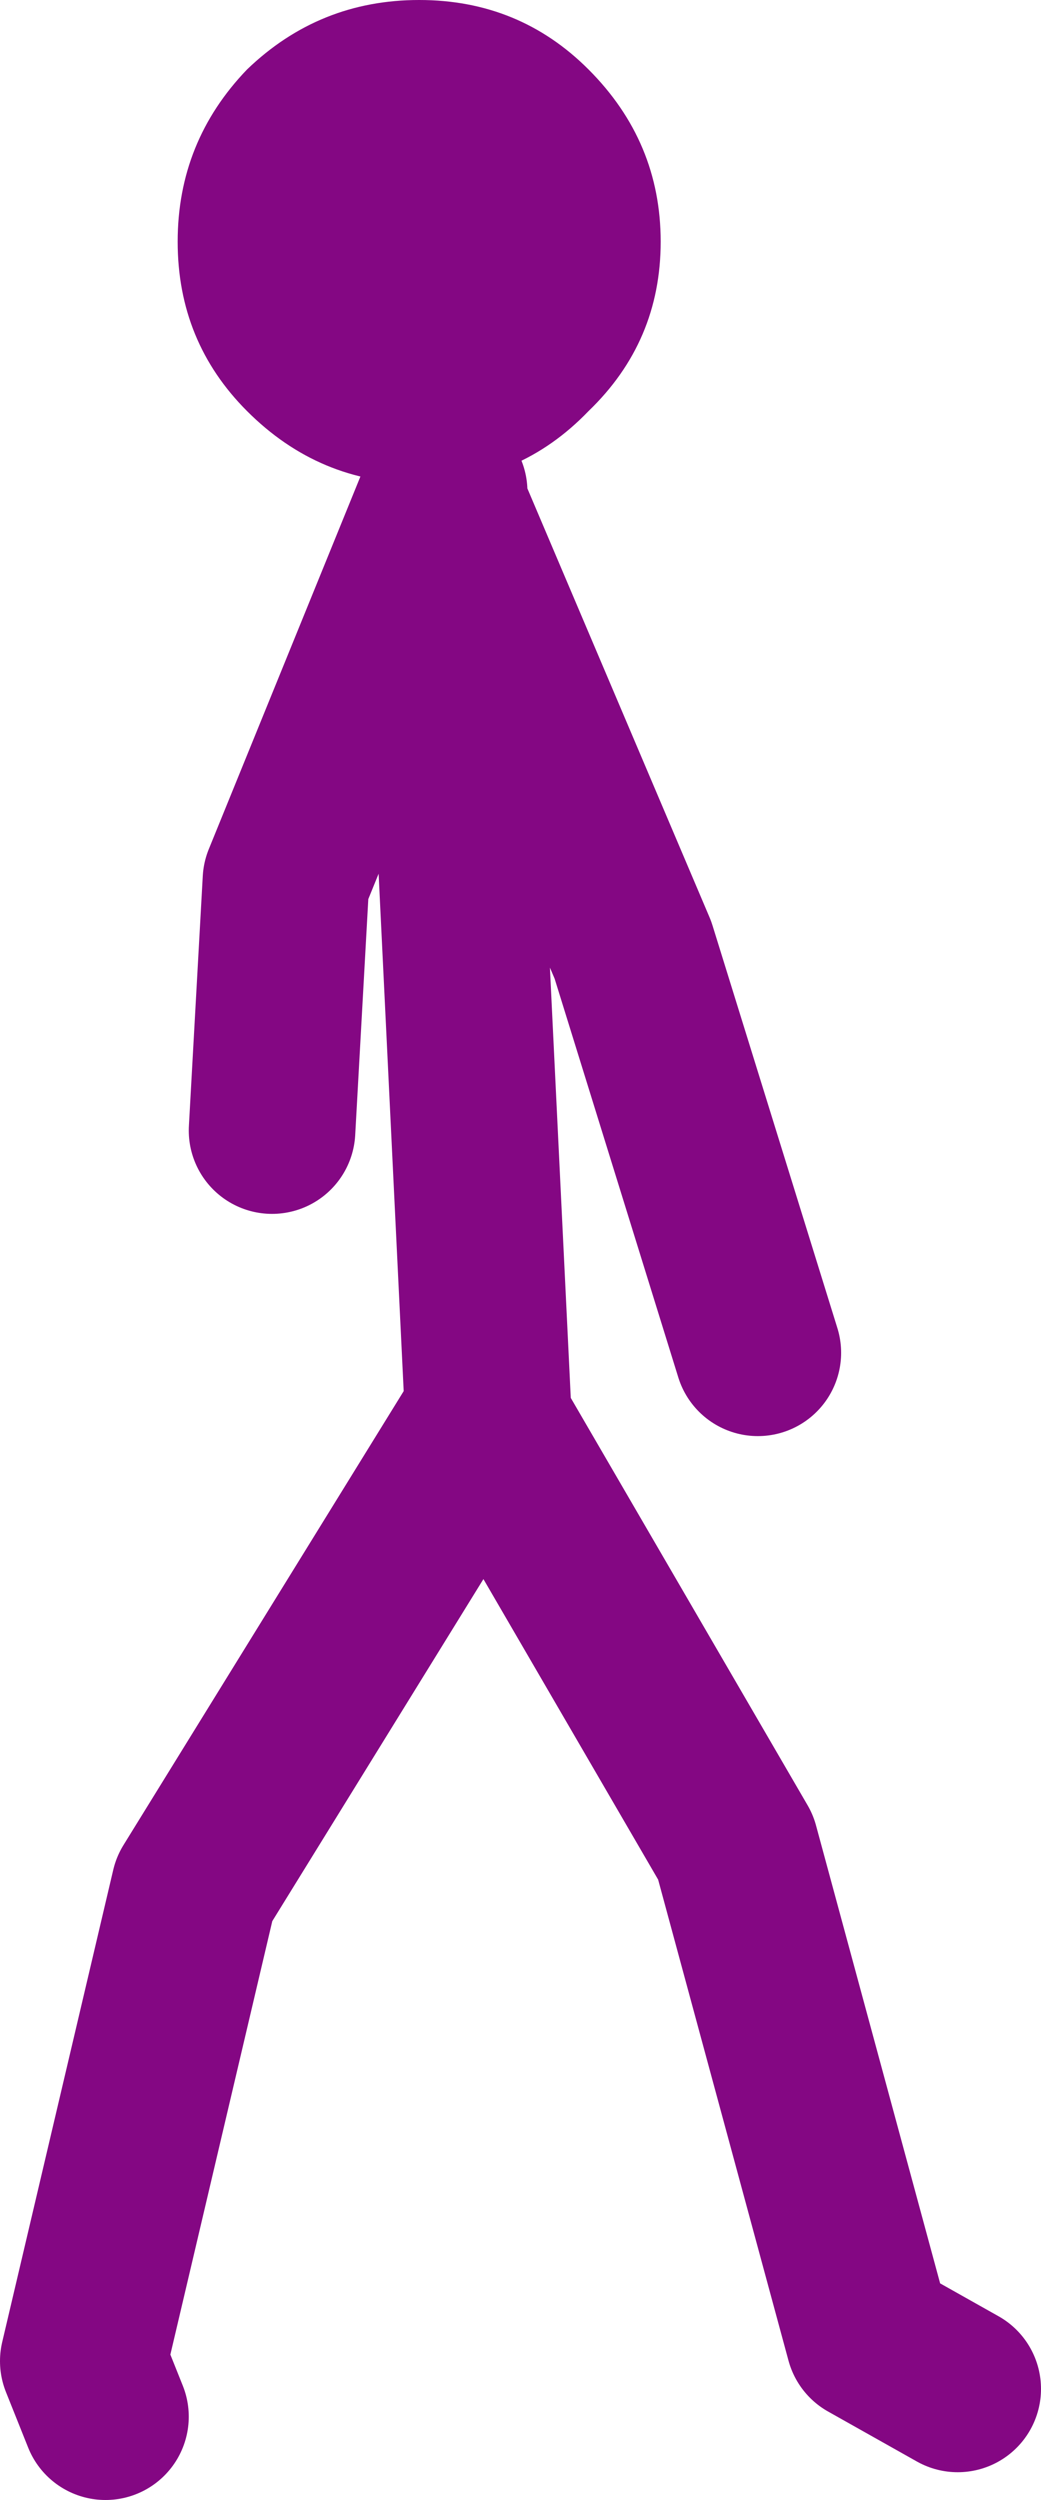
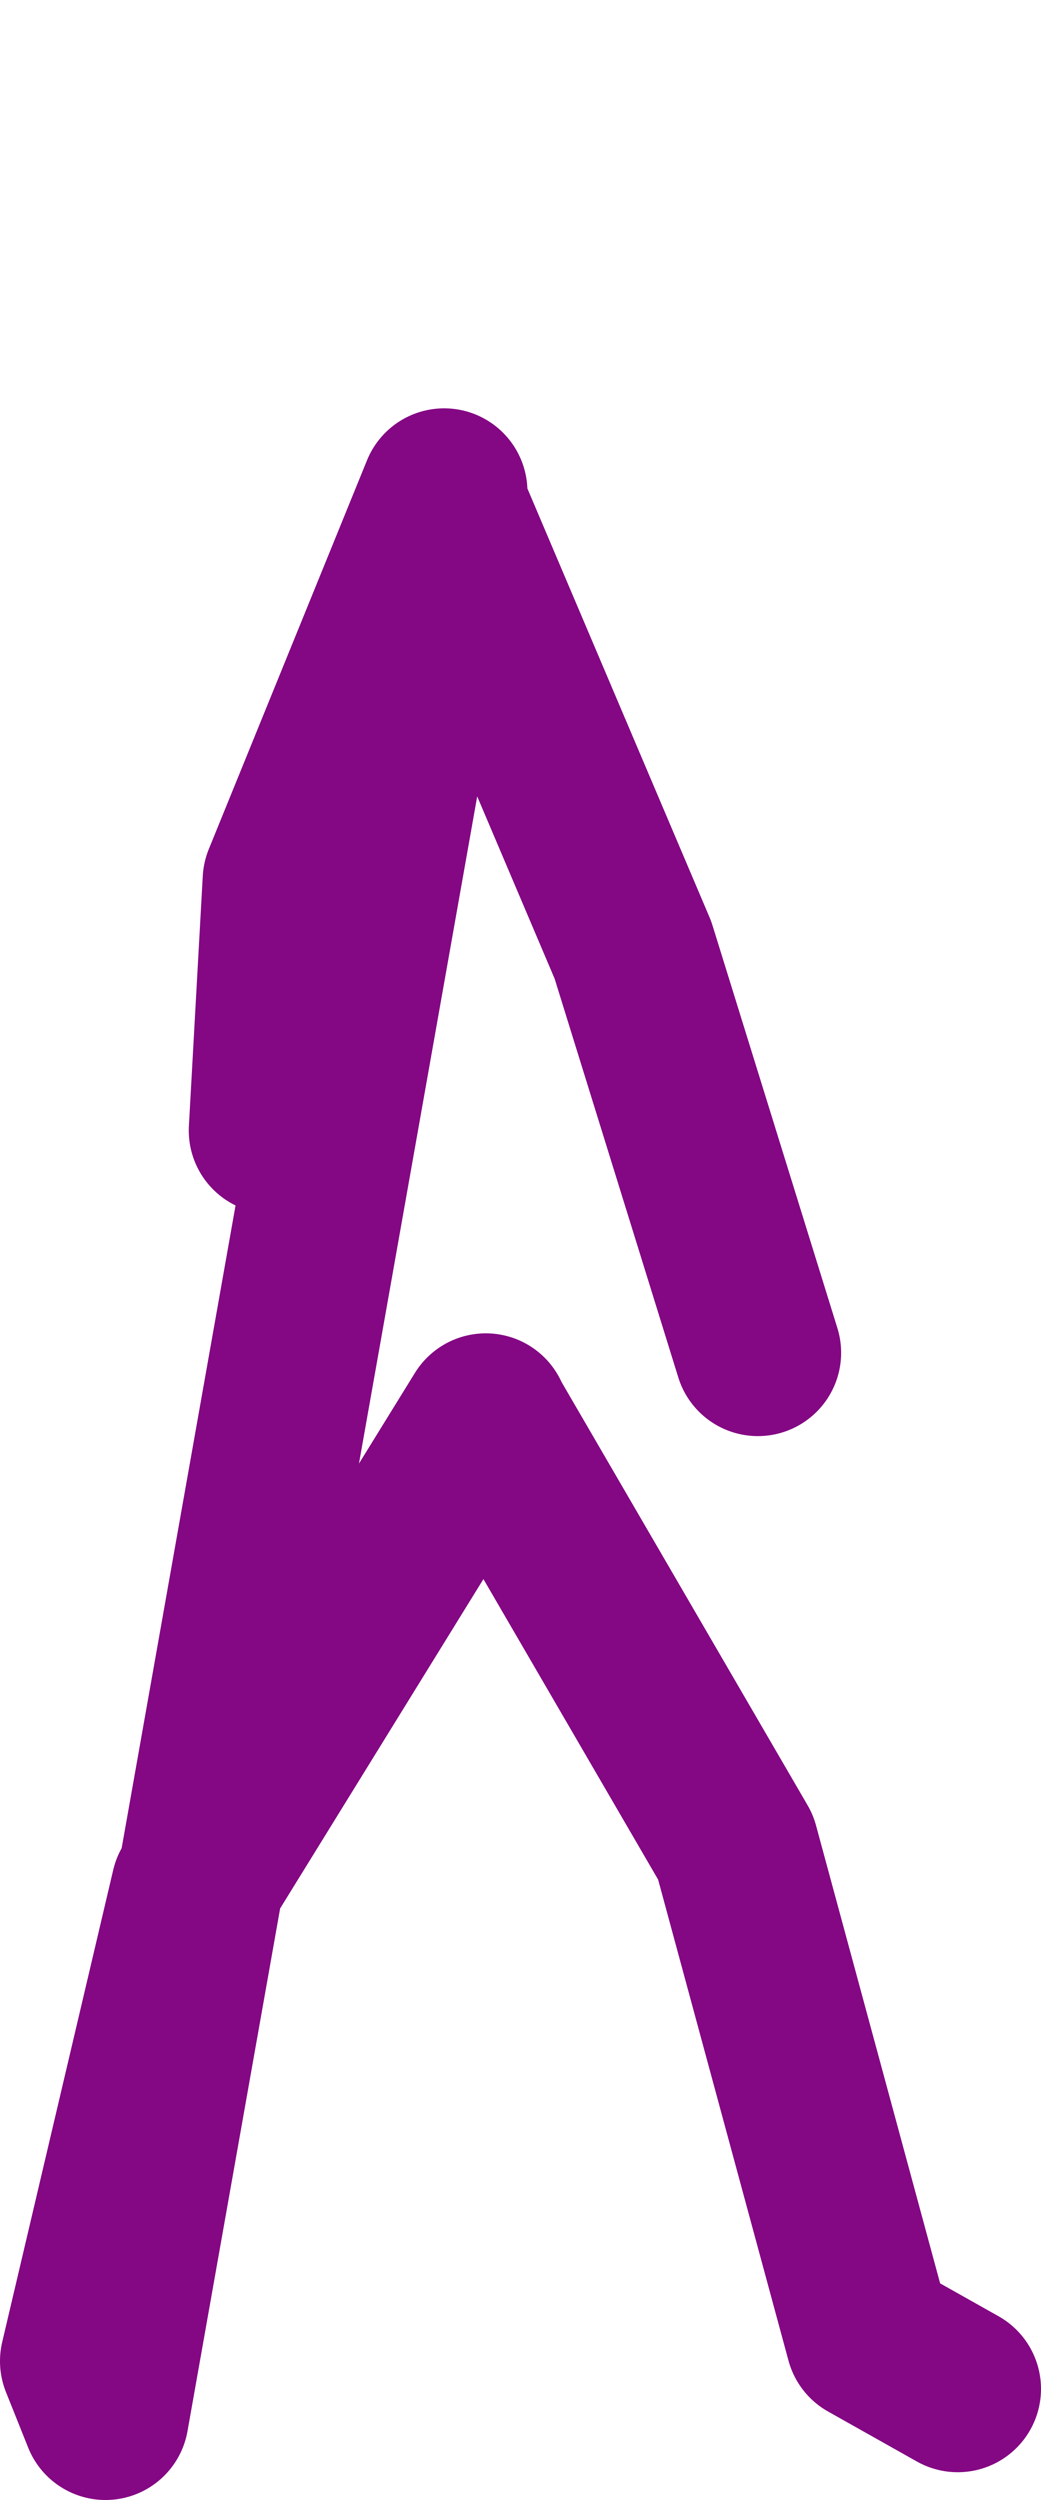
<svg xmlns="http://www.w3.org/2000/svg" height="45.0px" width="18.75px">
  <g transform="matrix(1.0, 0.0, 0.0, 1.0, -296.8, -112.3)">
-     <path d="M314.05 155.3 L312.45 154.4 310.05 145.55 305.6 137.9 305.55 137.8 300.3 146.3 298.3 154.8 298.7 155.8 M305.6 137.9 L304.8 121.4 308.2 129.4 310.45 136.65 M304.8 121.15 L301.95 128.15 301.7 132.65" fill="none" stroke="#840783" stroke-linecap="round" stroke-linejoin="round" stroke-width="3.0" />
-     <path d="M308.7 116.65 Q308.7 118.45 307.4 119.7 306.15 121.0 304.35 121.0 302.55 121.0 301.25 119.7 300.0 118.45 300.0 116.65 300.0 114.85 301.25 113.55 302.55 112.3 304.35 112.3 306.15 112.3 307.4 113.55 308.7 114.85 308.7 116.65" fill="#840783" fill-rule="evenodd" stroke="none" />
+     <path d="M314.05 155.3 L312.45 154.4 310.05 145.55 305.6 137.9 305.55 137.8 300.3 146.3 298.3 154.8 298.7 155.8 L304.8 121.4 308.2 129.4 310.45 136.65 M304.8 121.15 L301.95 128.15 301.7 132.65" fill="none" stroke="#840783" stroke-linecap="round" stroke-linejoin="round" stroke-width="3.0" />
  </g>
</svg>